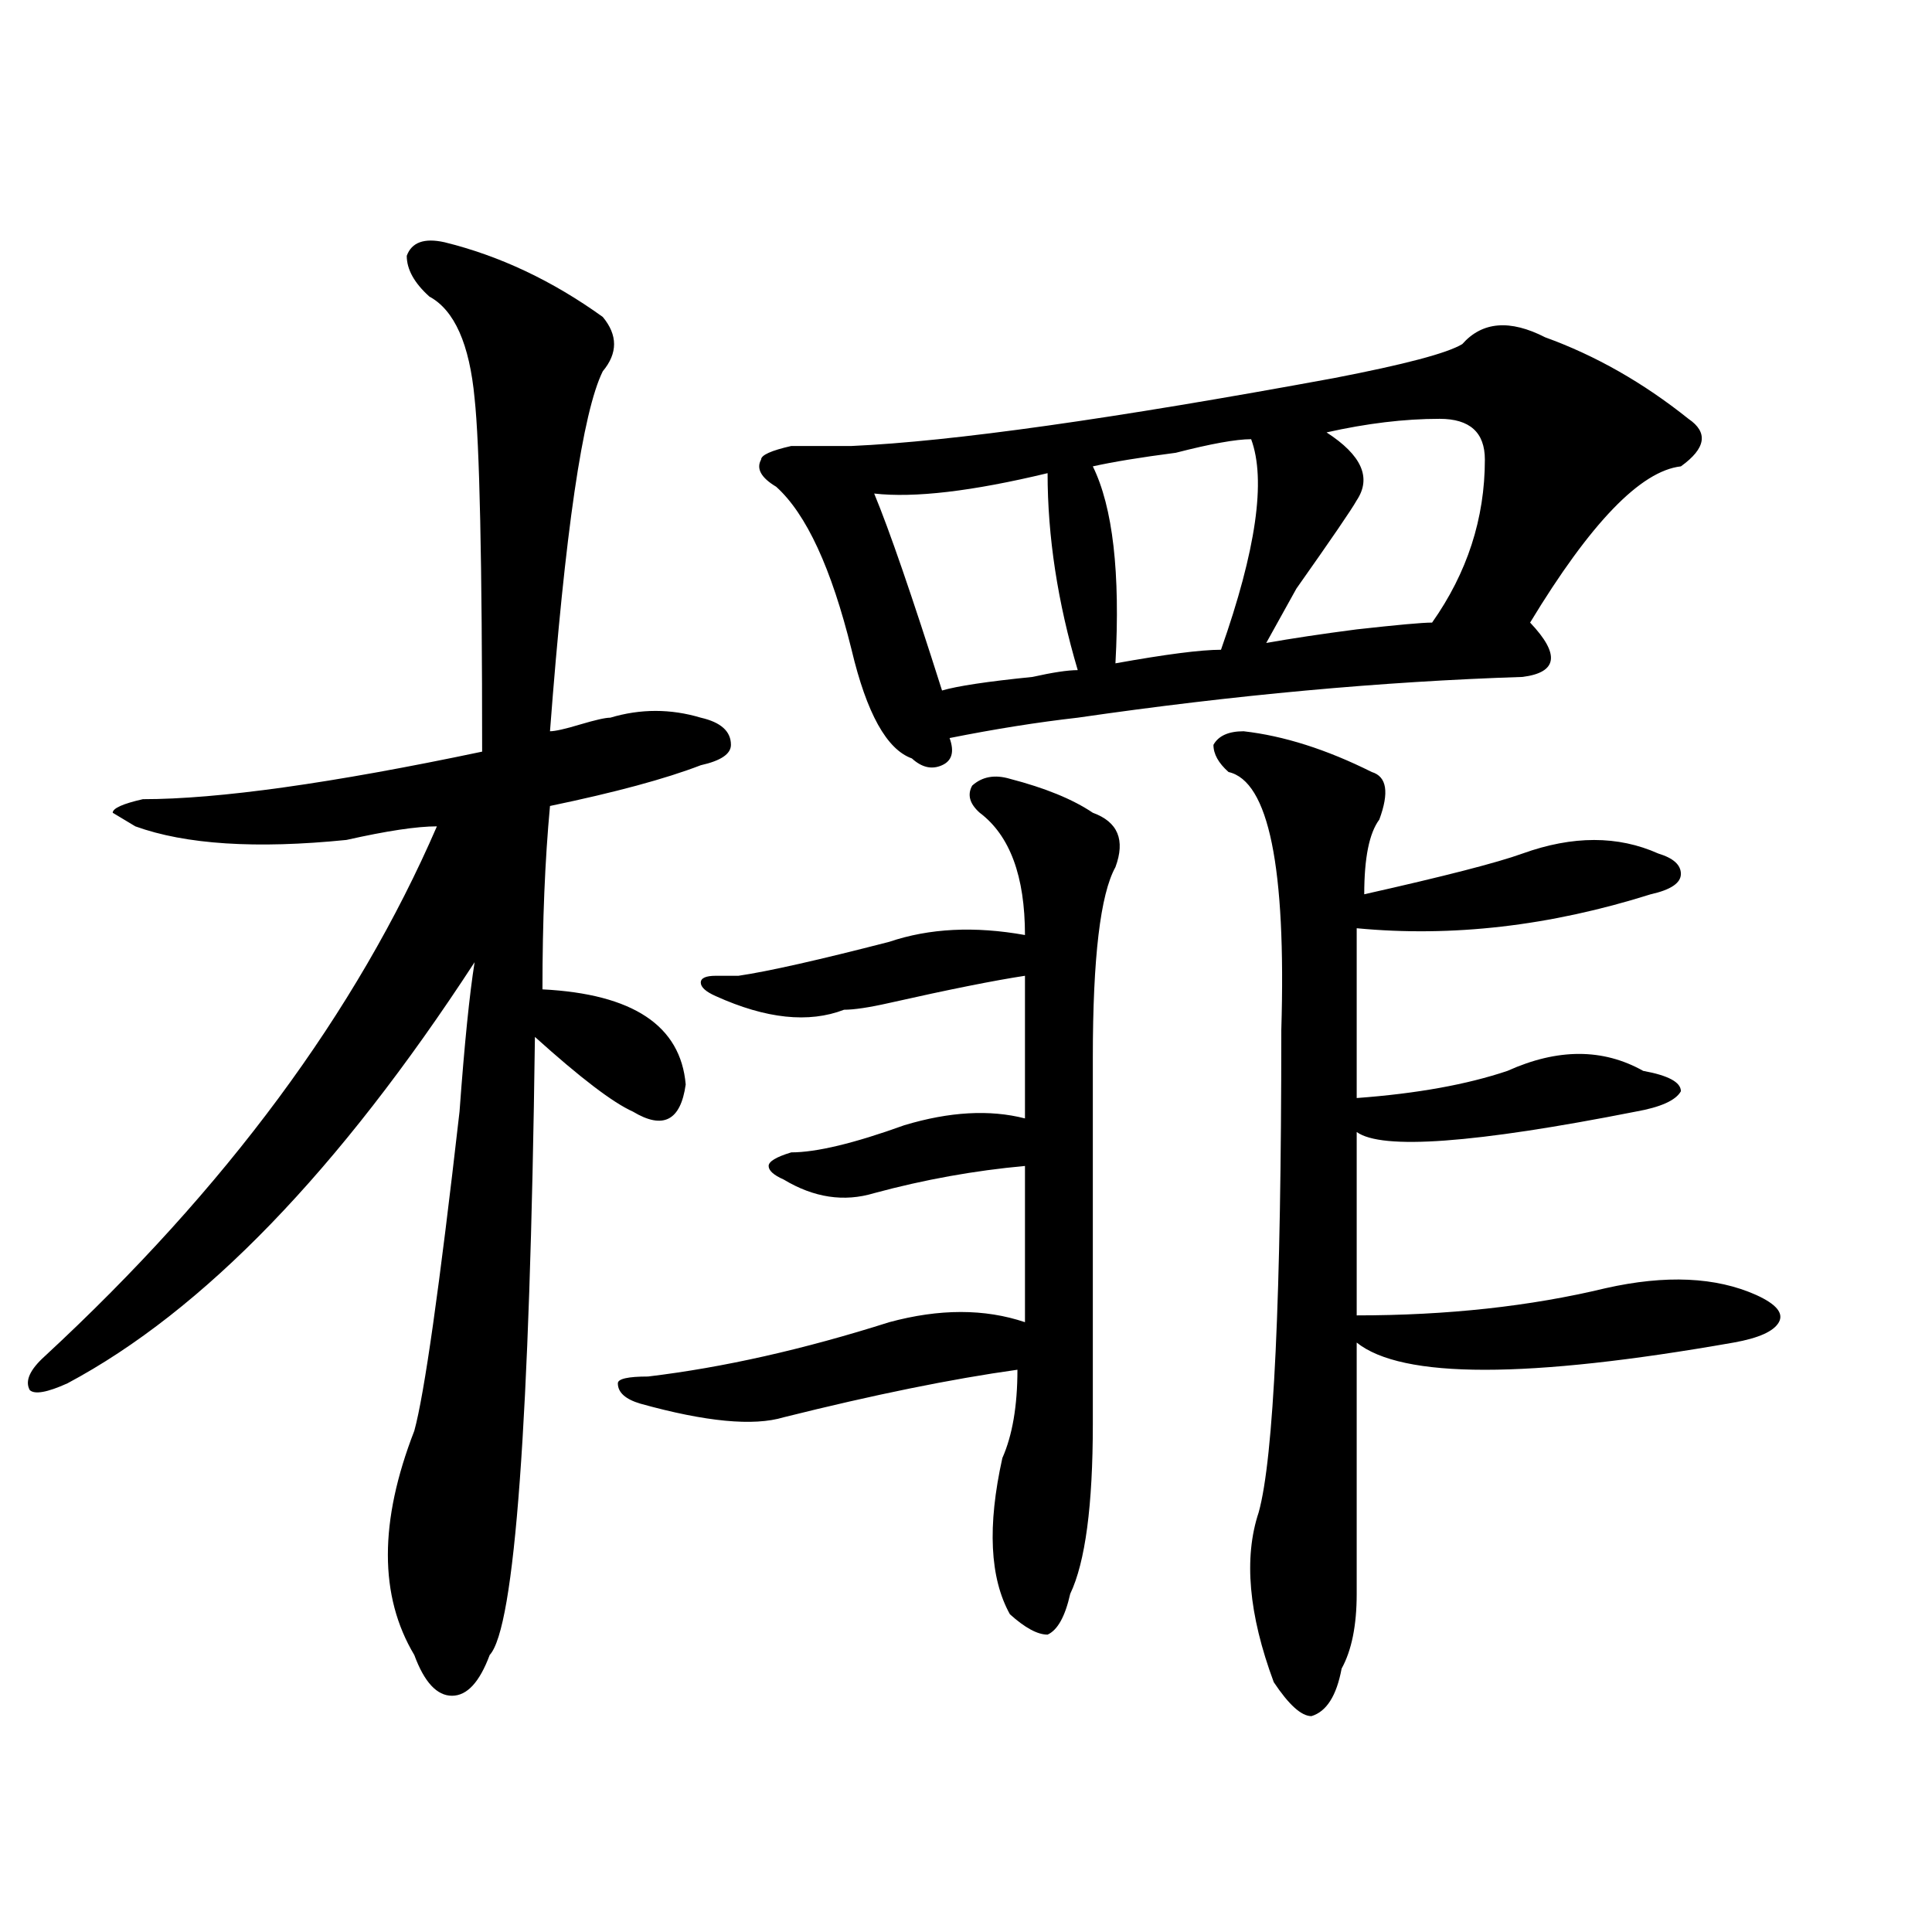
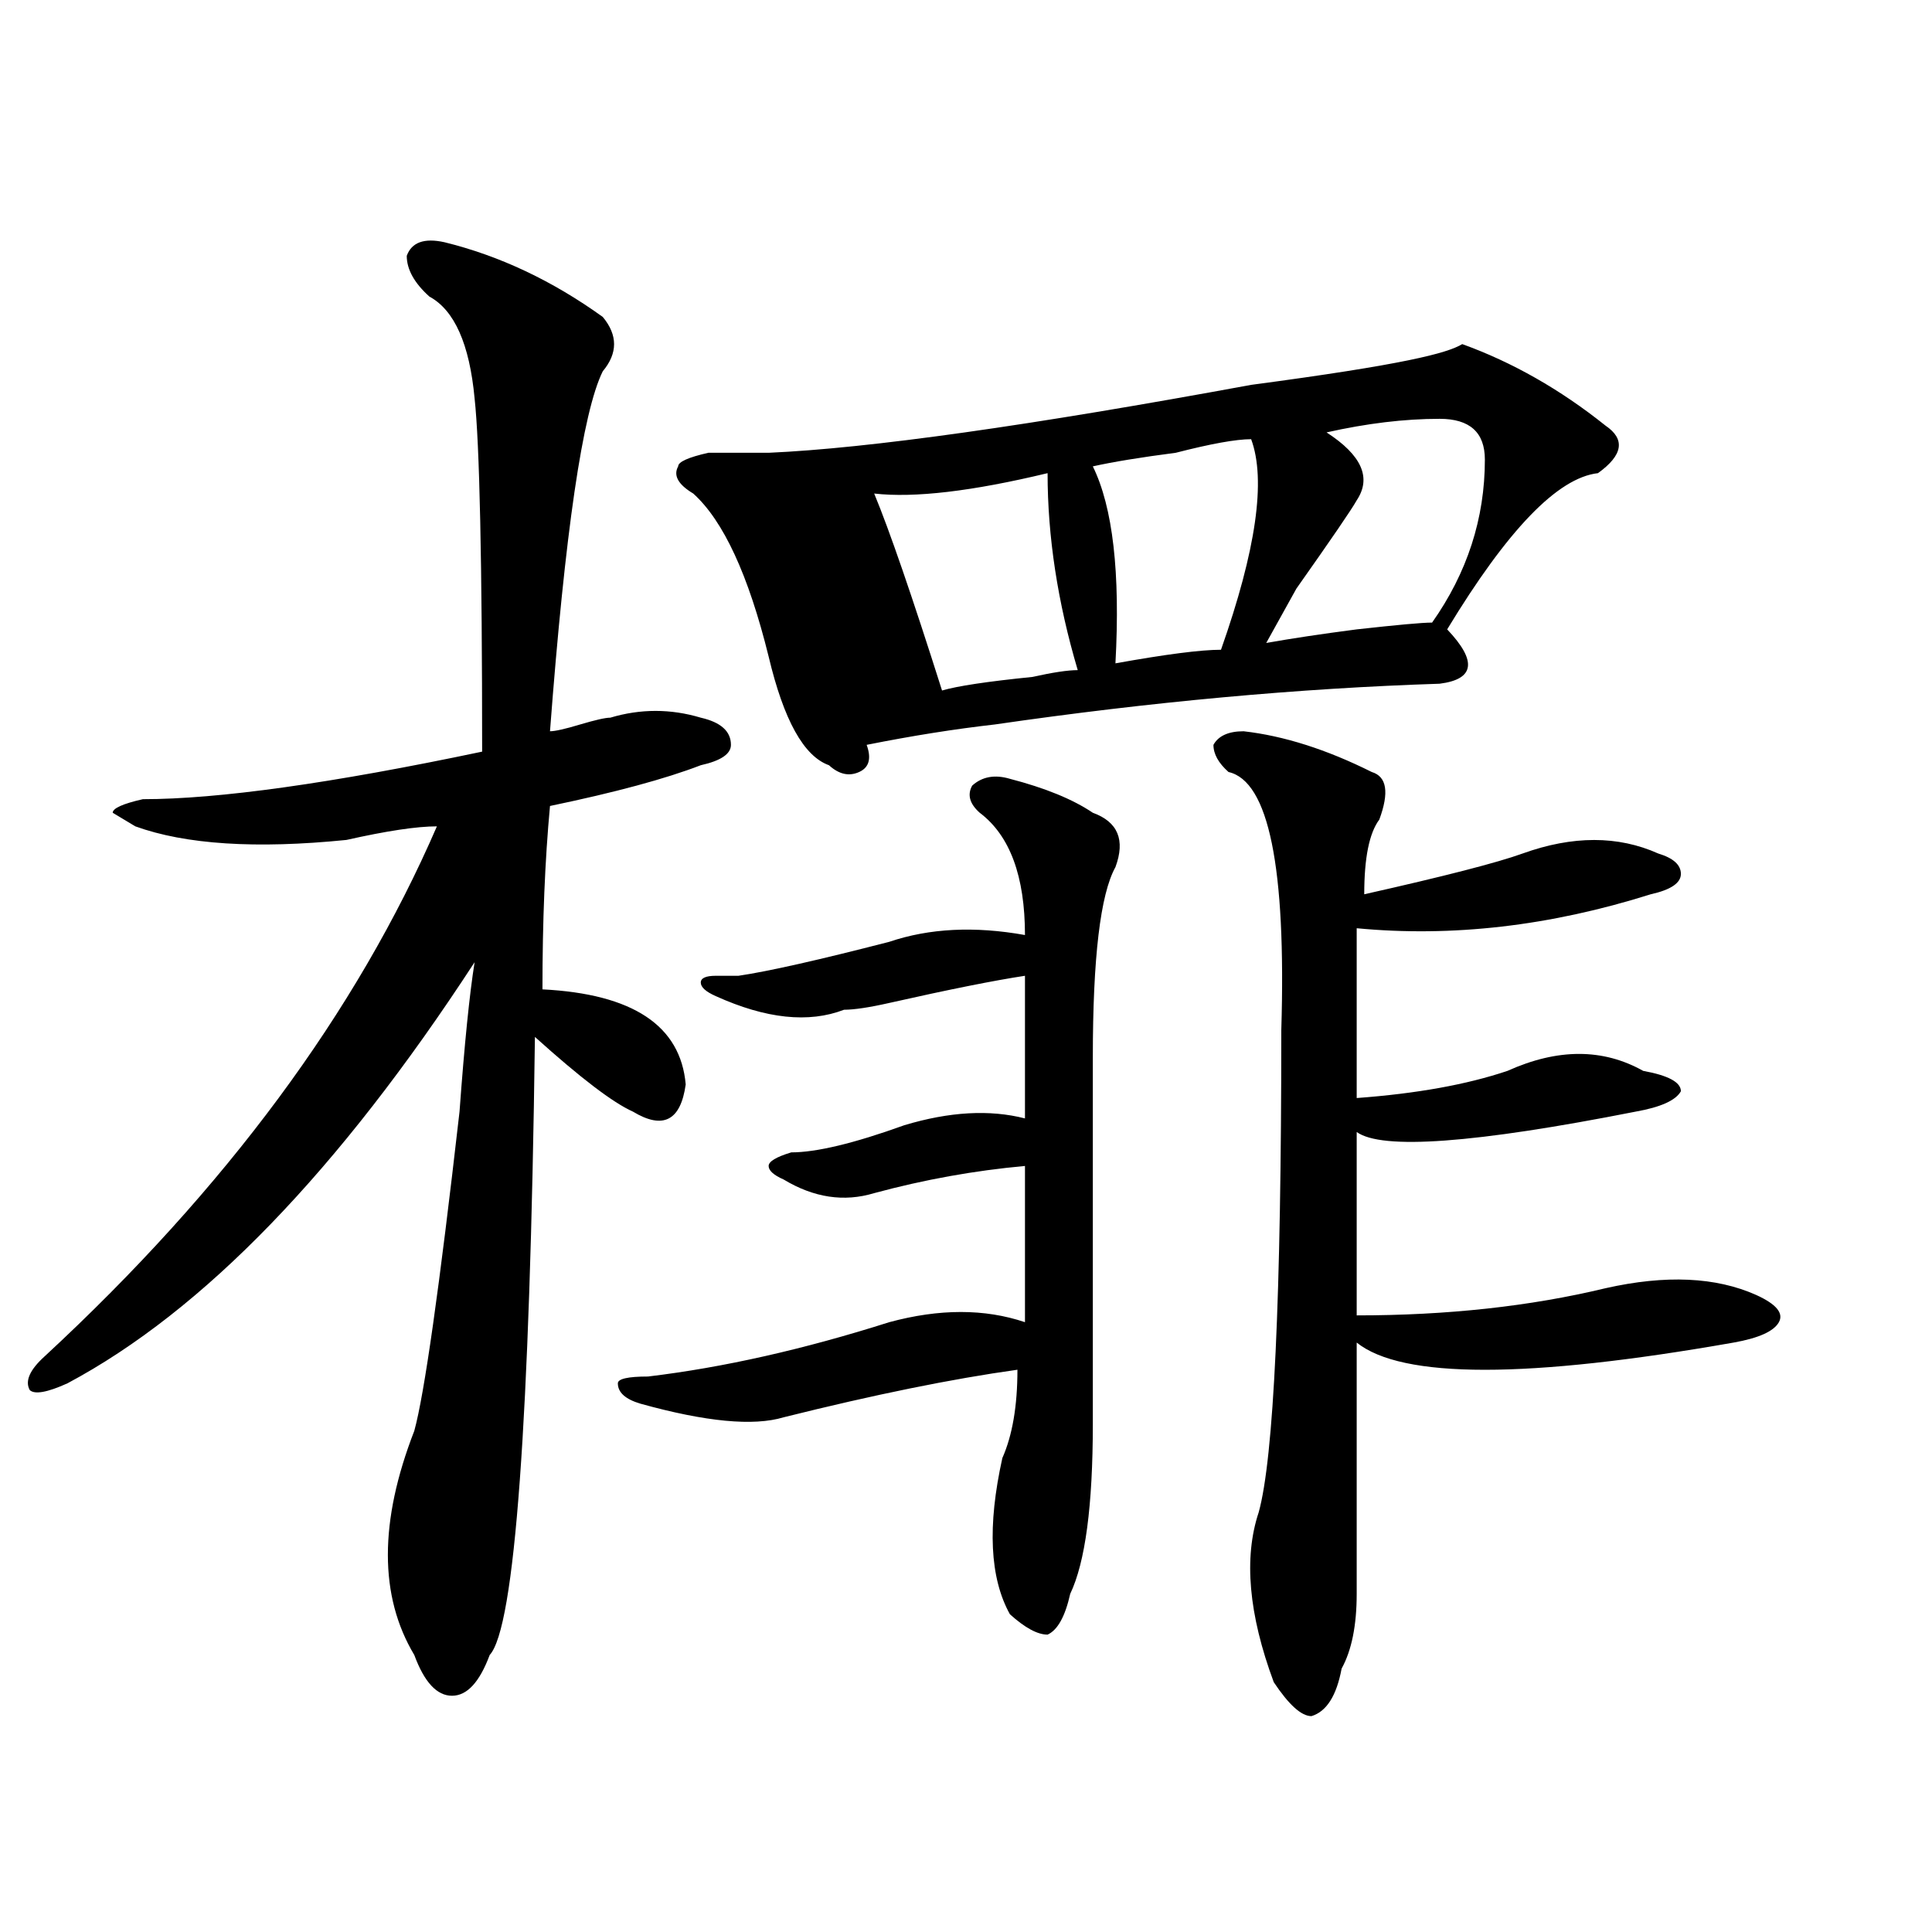
<svg xmlns="http://www.w3.org/2000/svg" version="1.1" id="图层_1" x="0px" y="0px" width="1000px" height="1000px" viewBox="0 0 1000 1000" enable-background="new 0 0 1000 1000" xml:space="preserve">
-   <path d="M230.043,125.375c28.597,7.031,55.913,19.94,81.949,38.672c7.805,9.393,7.805,18.787,0,28.125  c-10.427,21.094-19.512,83.221-27.316,186.328c2.561,0,7.805-1.154,15.609-3.516c7.805-2.307,12.987-3.516,15.609-3.516  c15.609-4.669,31.219-4.669,46.828,0c10.365,2.362,15.609,7.031,15.609,14.063c0,4.724-5.244,8.24-15.609,10.547  c-18.231,7.031-44.268,14.063-78.047,21.094c-2.622,28.125-3.902,59.766-3.902,94.922c46.828,2.362,71.522,18.787,74.145,49.219  c-2.622,18.787-11.707,23.456-27.316,14.063c-10.427-4.669-27.316-17.578-50.73-38.672  c-2.622,199.237-10.427,305.859-23.414,319.922c-5.244,14.063-11.707,21.094-19.512,21.094s-14.329-7.031-19.512-21.094  c-18.231-30.487-18.231-69.104,0-116.016c5.183-18.732,12.987-73.828,23.414-165.234c2.561-35.156,5.183-60.919,7.805-77.344  C175.41,605.862,105.168,678.536,34.926,716c-10.427,4.724-16.951,5.878-19.512,3.516c-2.622-4.669,0-10.547,7.805-17.578  c93.656-86.682,161.276-178.088,202.922-274.219c-10.427,0-26.036,2.362-46.828,7.031c-46.828,4.724-83.291,2.362-109.266-7.031  l-11.707-7.031c0-2.307,5.183-4.669,15.609-7.031c39.023,0,97.559-8.185,175.605-24.609c0-98.438-1.342-159.357-3.902-182.813  c-2.622-28.125-10.427-45.703-23.414-52.734c-7.805-7.031-11.707-14.063-11.707-21.094  C213.092,125.375,219.616,123.068,230.043,125.375z M522.719,403.109c18.17,4.724,32.499,10.547,42.926,17.578  c12.987,4.724,16.89,14.063,11.707,28.125c-7.805,14.063-11.707,46.912-11.707,98.438c0,58.612,0,121.893,0,189.844  c0,42.188-3.902,71.521-11.707,87.891c-2.622,11.7-6.524,18.732-11.707,21.094c-5.244,0-11.707-3.516-19.512-10.547  c-10.427-18.787-11.707-45.703-3.902-80.859c5.183-11.7,7.805-26.917,7.805-45.703c-33.841,4.724-74.145,12.909-120.973,24.609  c-15.609,4.724-40.365,2.362-74.145-7.031c-7.805-2.307-11.707-5.823-11.707-10.547c0-2.307,5.183-3.516,15.609-3.516  c39.023-4.669,80.607-14.063,124.875-28.125c25.975-7.031,49.389-7.031,70.242,0c0-32.794,0-59.766,0-80.859  c-26.036,2.362-52.072,7.031-78.047,14.063c-15.609,4.724-31.219,2.362-46.828-7.031c-5.244-2.307-7.805-4.669-7.805-7.031  c0-2.307,3.902-4.669,11.707-7.031c12.987,0,32.499-4.669,58.535-14.063c23.414-7.031,44.206-8.185,62.438-3.516  c0-21.094,0-45.703,0-73.828c-15.609,2.362-39.023,7.031-70.242,14.063c-10.427,2.362-18.231,3.516-23.414,3.516  c-18.231,7.031-40.365,4.724-66.34-7.031c-5.244-2.307-7.805-4.669-7.805-7.031c0-2.307,2.561-3.516,7.805-3.516  c2.561,0,6.463,0,11.707,0c15.609-2.307,41.584-8.185,78.047-17.578c20.792-7.031,44.206-8.185,70.242-3.516  c0-30.432-7.805-51.526-23.414-63.281c-5.244-4.669-6.524-9.338-3.902-14.063C508.39,401.956,514.914,400.802,522.719,403.109z   M756.859,178.109c10.365-11.7,24.694-12.854,42.926-3.516c25.975,9.393,50.73,23.456,74.145,42.188  c10.365,7.031,9.085,15.271-3.902,24.609c-20.854,2.362-46.828,29.333-78.047,80.859c15.609,16.425,14.268,25.818-3.902,28.125  c-72.864,2.362-149.631,9.393-230.238,21.094c-20.854,2.362-42.926,5.878-66.34,10.547c2.561,7.031,1.28,11.755-3.902,14.063  c-5.244,2.362-10.427,1.208-15.609-3.516c-13.049-4.669-23.414-23.401-31.219-56.25c-10.427-42.188-23.414-70.313-39.023-84.375  c-7.805-4.669-10.427-9.338-7.805-14.063c0-2.307,5.183-4.669,15.609-7.031c12.987,0,23.414,0,31.219,0  c52.011-2.307,135.24-14.063,249.75-35.156C726.921,188.656,749.055,182.833,756.859,178.109z M542.23,244.906  c-39.023,9.393-68.962,12.909-89.754,10.547c7.805,18.787,19.512,52.734,35.121,101.953c7.805-2.307,23.414-4.669,46.828-7.031  c10.365-2.307,18.17-3.516,23.414-3.516C547.413,311.703,542.23,277.755,542.23,244.906z M647.594,227.328  c-7.805,0-20.854,2.362-39.023,7.031c-18.231,2.362-32.561,4.724-42.926,7.031c10.365,21.094,14.268,55.096,11.707,101.953  c25.975-4.669,44.206-7.031,54.633-7.031C650.154,284.786,655.398,248.422,647.594,227.328z M643.691,378.5  c20.792,2.362,42.926,9.393,66.34,21.094c7.805,2.362,9.085,10.547,3.902,24.609c-5.244,7.031-7.805,19.94-7.805,38.672  c41.584-9.338,68.9-16.37,81.949-21.094c25.975-9.338,49.389-9.338,70.242,0c7.805,2.362,11.707,5.878,11.707,10.547  c0,4.724-5.244,8.24-15.609,10.547c-52.072,16.425-102.803,22.302-152.191,17.578c0,23.456,0,52.734,0,87.891  c31.219-2.307,57.193-7.031,78.047-14.063c25.975-11.7,49.389-11.7,70.242,0c12.987,2.362,19.512,5.878,19.512,10.547  c-2.622,4.724-10.427,8.24-23.414,10.547c-83.291,16.425-131.399,19.94-144.387,10.547c0,30.487,0,62.128,0,94.922  c46.828,0,89.754-4.669,128.777-14.063c31.219-7.031,57.193-5.823,78.047,3.516c10.365,4.724,14.268,9.393,11.707,14.063  c-2.622,4.724-10.427,8.24-23.414,10.547c-106.705,18.787-171.703,18.787-195.117,0c0,77.344,0,120.685,0,130.078  c0,16.37-2.622,29.279-7.805,38.672c-2.622,14.063-7.805,22.247-15.609,24.609c-5.244,0-11.707-5.878-19.512-17.578  c-13.049-35.156-15.609-64.435-7.805-87.891c7.805-28.125,11.707-111.292,11.707-249.609c2.561-84.375-6.524-128.87-27.316-133.594  c-5.244-4.669-7.805-9.338-7.805-14.063C630.643,380.862,635.887,378.5,643.691,378.5z M745.152,216.781  c-18.231,0-37.743,2.362-58.535,7.031c18.17,11.755,23.414,23.456,15.609,35.156c-2.622,4.724-13.049,19.94-31.219,45.703  c-7.805,14.063-13.049,23.456-15.609,28.125c12.987-2.307,28.597-4.669,46.828-7.031c20.792-2.307,33.779-3.516,39.023-3.516  c18.17-25.763,27.316-53.888,27.316-84.375C768.566,223.812,760.762,216.781,745.152,216.781z" />
+   <path d="M230.043,125.375c28.597,7.031,55.913,19.94,81.949,38.672c7.805,9.393,7.805,18.787,0,28.125  c-10.427,21.094-19.512,83.221-27.316,186.328c2.561,0,7.805-1.154,15.609-3.516c7.805-2.307,12.987-3.516,15.609-3.516  c15.609-4.669,31.219-4.669,46.828,0c10.365,2.362,15.609,7.031,15.609,14.063c0,4.724-5.244,8.24-15.609,10.547  c-18.231,7.031-44.268,14.063-78.047,21.094c-2.622,28.125-3.902,59.766-3.902,94.922c46.828,2.362,71.522,18.787,74.145,49.219  c-2.622,18.787-11.707,23.456-27.316,14.063c-10.427-4.669-27.316-17.578-50.73-38.672  c-2.622,199.237-10.427,305.859-23.414,319.922c-5.244,14.063-11.707,21.094-19.512,21.094s-14.329-7.031-19.512-21.094  c-18.231-30.487-18.231-69.104,0-116.016c5.183-18.732,12.987-73.828,23.414-165.234c2.561-35.156,5.183-60.919,7.805-77.344  C175.41,605.862,105.168,678.536,34.926,716c-10.427,4.724-16.951,5.878-19.512,3.516c-2.622-4.669,0-10.547,7.805-17.578  c93.656-86.682,161.276-178.088,202.922-274.219c-10.427,0-26.036,2.362-46.828,7.031c-46.828,4.724-83.291,2.362-109.266-7.031  l-11.707-7.031c0-2.307,5.183-4.669,15.609-7.031c39.023,0,97.559-8.185,175.605-24.609c0-98.438-1.342-159.357-3.902-182.813  c-2.622-28.125-10.427-45.703-23.414-52.734c-7.805-7.031-11.707-14.063-11.707-21.094  C213.092,125.375,219.616,123.068,230.043,125.375z M522.719,403.109c18.17,4.724,32.499,10.547,42.926,17.578  c12.987,4.724,16.89,14.063,11.707,28.125c-7.805,14.063-11.707,46.912-11.707,98.438c0,58.612,0,121.893,0,189.844  c0,42.188-3.902,71.521-11.707,87.891c-2.622,11.7-6.524,18.732-11.707,21.094c-5.244,0-11.707-3.516-19.512-10.547  c-10.427-18.787-11.707-45.703-3.902-80.859c5.183-11.7,7.805-26.917,7.805-45.703c-33.841,4.724-74.145,12.909-120.973,24.609  c-15.609,4.724-40.365,2.362-74.145-7.031c-7.805-2.307-11.707-5.823-11.707-10.547c0-2.307,5.183-3.516,15.609-3.516  c39.023-4.669,80.607-14.063,124.875-28.125c25.975-7.031,49.389-7.031,70.242,0c0-32.794,0-59.766,0-80.859  c-26.036,2.362-52.072,7.031-78.047,14.063c-15.609,4.724-31.219,2.362-46.828-7.031c-5.244-2.307-7.805-4.669-7.805-7.031  c0-2.307,3.902-4.669,11.707-7.031c12.987,0,32.499-4.669,58.535-14.063c23.414-7.031,44.206-8.185,62.438-3.516  c0-21.094,0-45.703,0-73.828c-15.609,2.362-39.023,7.031-70.242,14.063c-10.427,2.362-18.231,3.516-23.414,3.516  c-18.231,7.031-40.365,4.724-66.34-7.031c-5.244-2.307-7.805-4.669-7.805-7.031c0-2.307,2.561-3.516,7.805-3.516  c2.561,0,6.463,0,11.707,0c15.609-2.307,41.584-8.185,78.047-17.578c20.792-7.031,44.206-8.185,70.242-3.516  c0-30.432-7.805-51.526-23.414-63.281c-5.244-4.669-6.524-9.338-3.902-14.063C508.39,401.956,514.914,400.802,522.719,403.109z   M756.859,178.109c25.975,9.393,50.73,23.456,74.145,42.188  c10.365,7.031,9.085,15.271-3.902,24.609c-20.854,2.362-46.828,29.333-78.047,80.859c15.609,16.425,14.268,25.818-3.902,28.125  c-72.864,2.362-149.631,9.393-230.238,21.094c-20.854,2.362-42.926,5.878-66.34,10.547c2.561,7.031,1.28,11.755-3.902,14.063  c-5.244,2.362-10.427,1.208-15.609-3.516c-13.049-4.669-23.414-23.401-31.219-56.25c-10.427-42.188-23.414-70.313-39.023-84.375  c-7.805-4.669-10.427-9.338-7.805-14.063c0-2.307,5.183-4.669,15.609-7.031c12.987,0,23.414,0,31.219,0  c52.011-2.307,135.24-14.063,249.75-35.156C726.921,188.656,749.055,182.833,756.859,178.109z M542.23,244.906  c-39.023,9.393-68.962,12.909-89.754,10.547c7.805,18.787,19.512,52.734,35.121,101.953c7.805-2.307,23.414-4.669,46.828-7.031  c10.365-2.307,18.17-3.516,23.414-3.516C547.413,311.703,542.23,277.755,542.23,244.906z M647.594,227.328  c-7.805,0-20.854,2.362-39.023,7.031c-18.231,2.362-32.561,4.724-42.926,7.031c10.365,21.094,14.268,55.096,11.707,101.953  c25.975-4.669,44.206-7.031,54.633-7.031C650.154,284.786,655.398,248.422,647.594,227.328z M643.691,378.5  c20.792,2.362,42.926,9.393,66.34,21.094c7.805,2.362,9.085,10.547,3.902,24.609c-5.244,7.031-7.805,19.94-7.805,38.672  c41.584-9.338,68.9-16.37,81.949-21.094c25.975-9.338,49.389-9.338,70.242,0c7.805,2.362,11.707,5.878,11.707,10.547  c0,4.724-5.244,8.24-15.609,10.547c-52.072,16.425-102.803,22.302-152.191,17.578c0,23.456,0,52.734,0,87.891  c31.219-2.307,57.193-7.031,78.047-14.063c25.975-11.7,49.389-11.7,70.242,0c12.987,2.362,19.512,5.878,19.512,10.547  c-2.622,4.724-10.427,8.24-23.414,10.547c-83.291,16.425-131.399,19.94-144.387,10.547c0,30.487,0,62.128,0,94.922  c46.828,0,89.754-4.669,128.777-14.063c31.219-7.031,57.193-5.823,78.047,3.516c10.365,4.724,14.268,9.393,11.707,14.063  c-2.622,4.724-10.427,8.24-23.414,10.547c-106.705,18.787-171.703,18.787-195.117,0c0,77.344,0,120.685,0,130.078  c0,16.37-2.622,29.279-7.805,38.672c-2.622,14.063-7.805,22.247-15.609,24.609c-5.244,0-11.707-5.878-19.512-17.578  c-13.049-35.156-15.609-64.435-7.805-87.891c7.805-28.125,11.707-111.292,11.707-249.609c2.561-84.375-6.524-128.87-27.316-133.594  c-5.244-4.669-7.805-9.338-7.805-14.063C630.643,380.862,635.887,378.5,643.691,378.5z M745.152,216.781  c-18.231,0-37.743,2.362-58.535,7.031c18.17,11.755,23.414,23.456,15.609,35.156c-2.622,4.724-13.049,19.94-31.219,45.703  c-7.805,14.063-13.049,23.456-15.609,28.125c12.987-2.307,28.597-4.669,46.828-7.031c20.792-2.307,33.779-3.516,39.023-3.516  c18.17-25.763,27.316-53.888,27.316-84.375C768.566,223.812,760.762,216.781,745.152,216.781z" />
</svg>